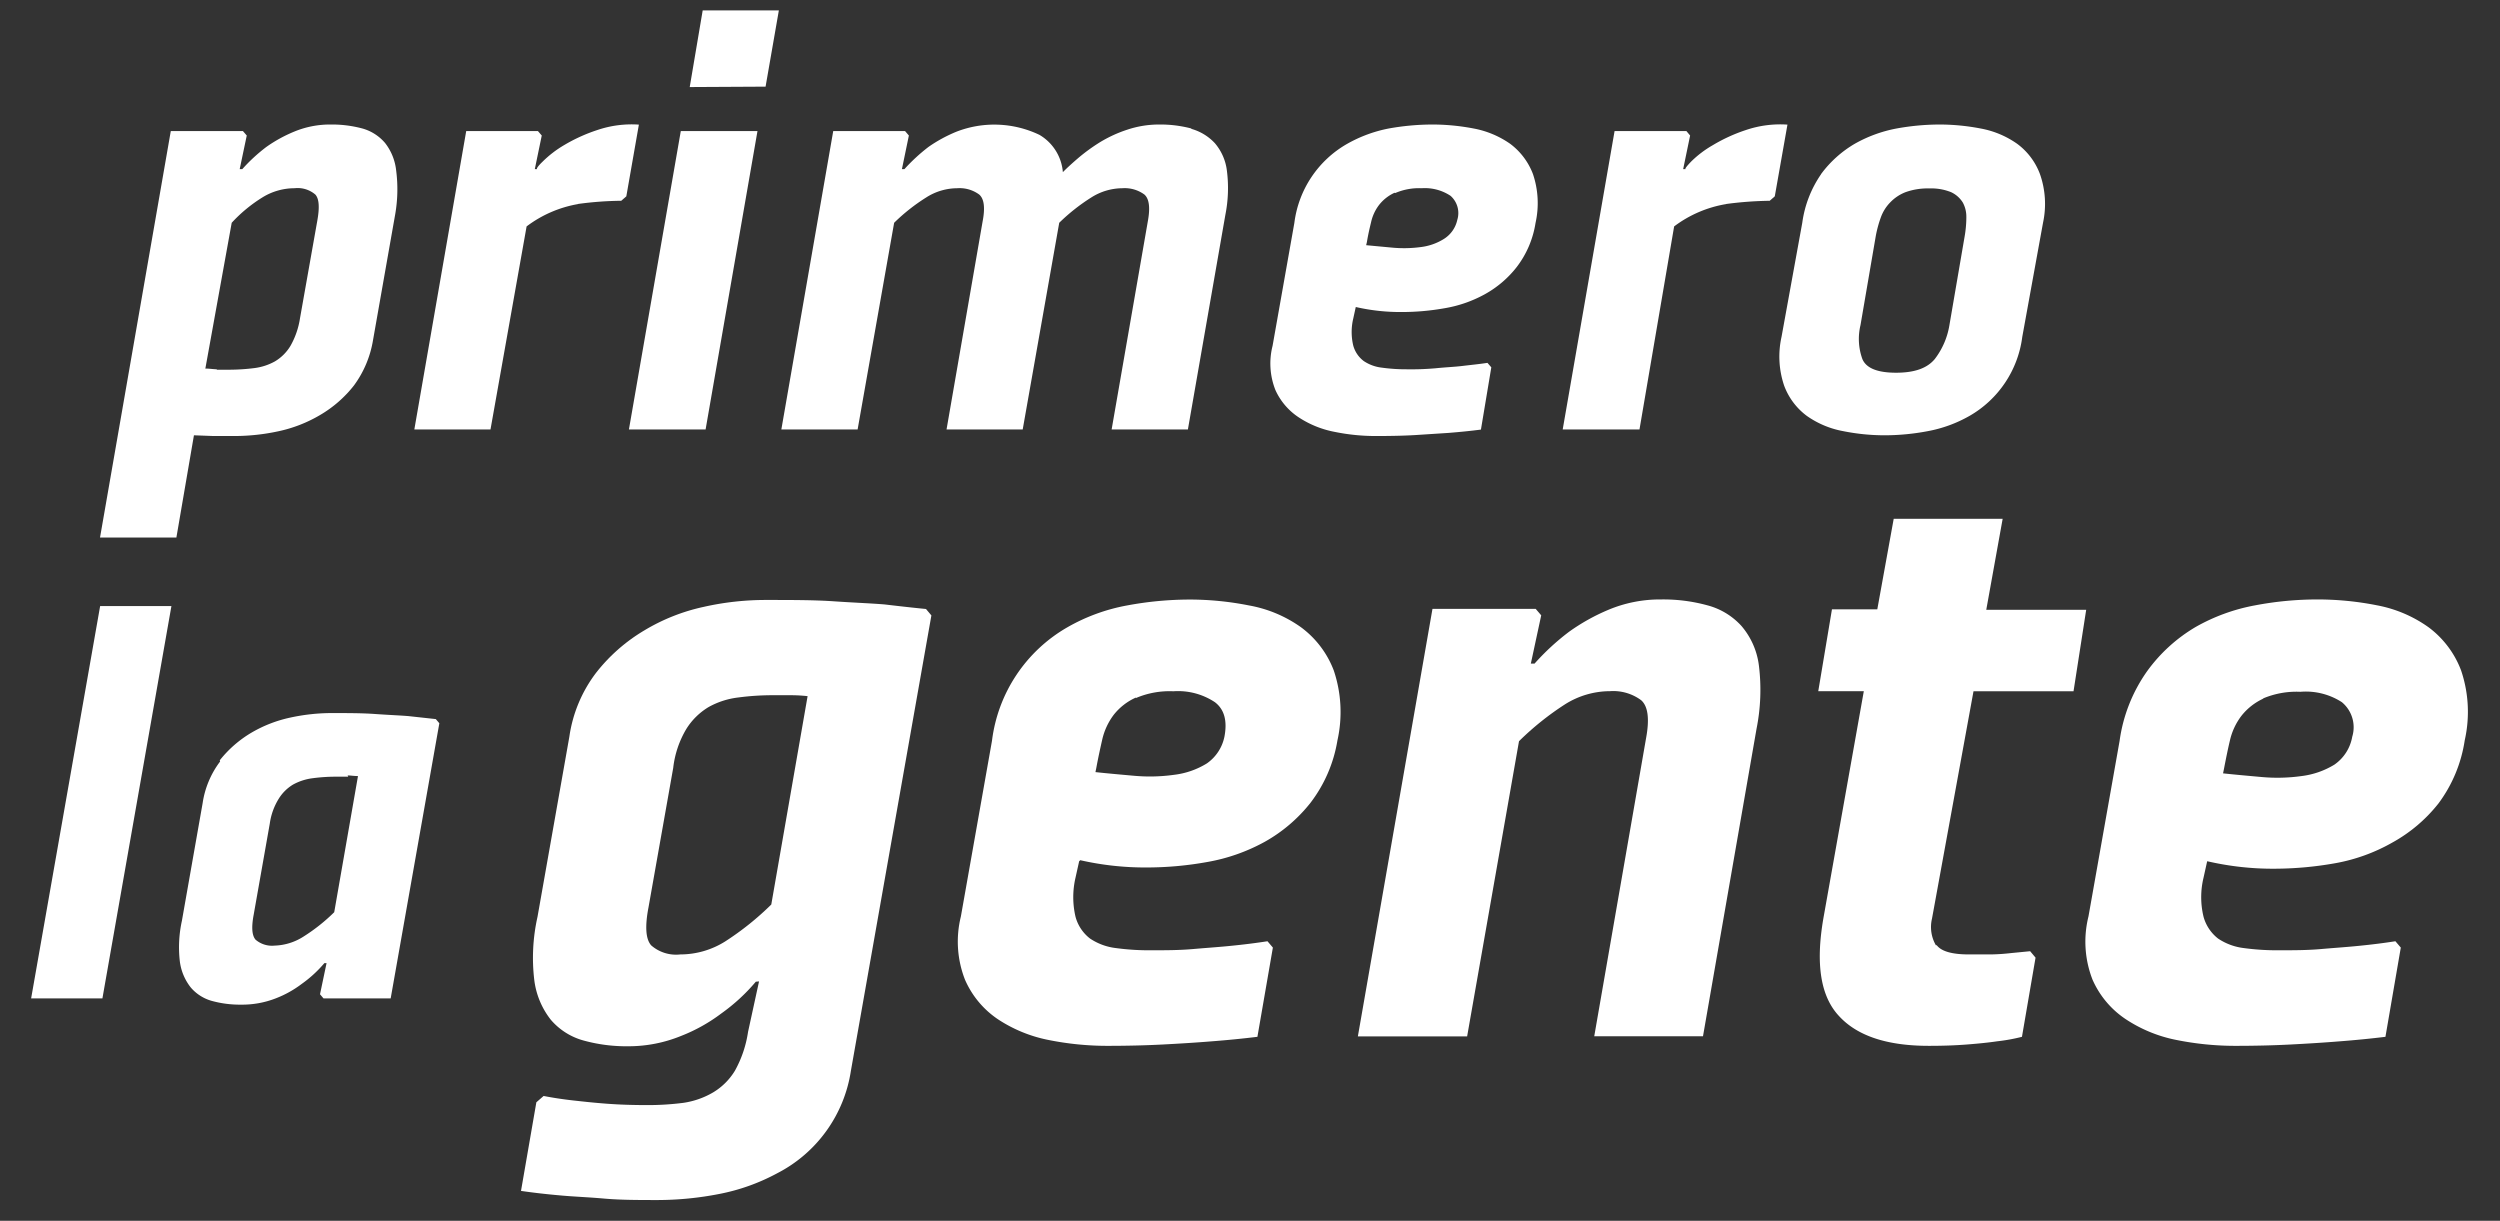
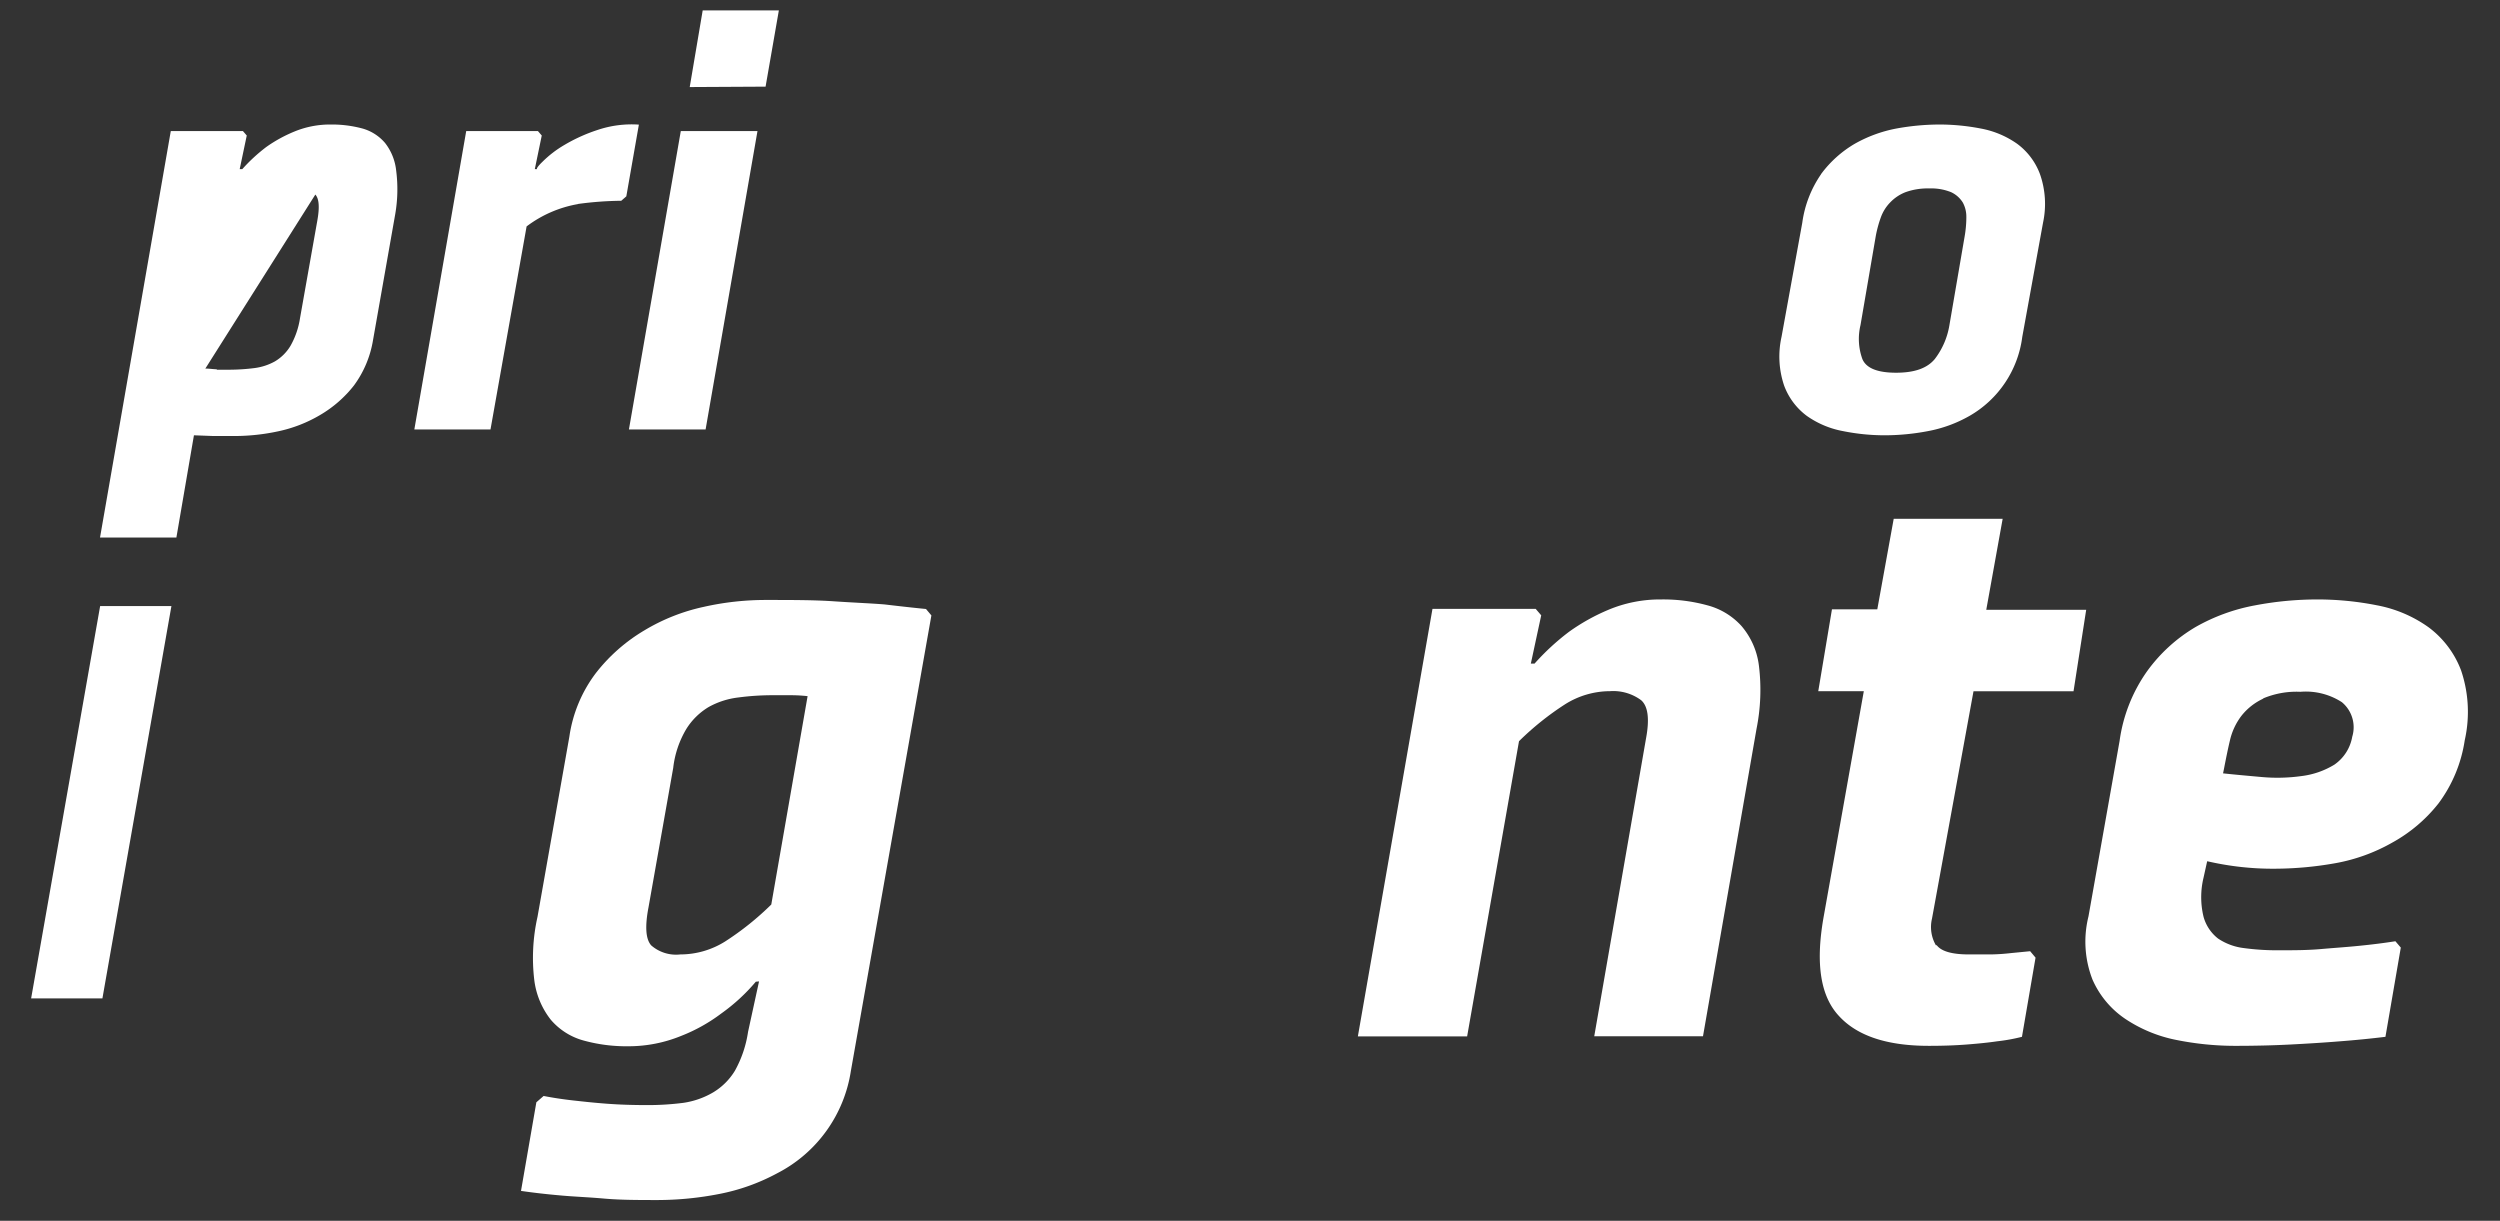
<svg xmlns="http://www.w3.org/2000/svg" id="Capa_1" data-name="Capa 1" viewBox="0 0 240.93 117.65">
  <rect x="0" y="0" width="240.93" height="117.65" fill="#333333" stroke="none" />
  <defs>
    <style>.cls-1{fill:#fff;}</style>
  </defs>
  <title>logo-primero-la-gente</title>
  <g id="Capa_1-2" data-name="Capa 1-2">
    <path class="cls-1" d="M72.84,94.61a18,18,0,0,1-3.34,3.07,16.16,16.16,0,0,1-3.85,2.15,13.38,13.38,0,0,1-5.08,1,15.48,15.48,0,0,1-4.39-.57,6.34,6.34,0,0,1-3.11-2,7.72,7.72,0,0,1-1.58-3.81,18.05,18.05,0,0,1,.31-6.09L54.87,71a13.26,13.26,0,0,1,2.59-6.18,16.75,16.75,0,0,1,4.64-4.07,18.76,18.76,0,0,1,5.74-2.27,27.08,27.08,0,0,1,6-.66c2.46,0,4.63,0,6.53.13s3.52.19,4.87.3c1.52.18,2.87.33,4,.44l.52.62L82,103.21a13.35,13.35,0,0,1-7.1,9.86,19.58,19.58,0,0,1-5.61,2,31.11,31.11,0,0,1-5.85.58c-1.87,0-3.62,0-5.21-.14s-3-.19-4.17-.3c-1.4-.12-2.68-.27-3.85-.44l1.48-8.54.7-.61c.88.17,1.83.32,2.92.44s2,.22,3.21.31,2.49.13,3.9.13a26.79,26.79,0,0,0,3.46-.22,7.92,7.92,0,0,0,2.84-1,6.15,6.15,0,0,0,2.11-2.1,11,11,0,0,0,1.26-3.73l1.06-4.87ZM76.34,67H74.59a25,25,0,0,0-3.46.22,7.71,7.71,0,0,0-2.84.92,6.41,6.41,0,0,0-2.14,2.1A9.37,9.37,0,0,0,64.88,74L62.5,87.43c-.36,1.87-.27,3.09.26,3.68a3.64,3.64,0,0,0,2.81.87,8.12,8.12,0,0,0,4.33-1.26,27.59,27.59,0,0,0,4.43-3.55l3.5-20.08A14.51,14.51,0,0,0,76.34,67" />
-     <path class="cls-1" d="M104,83l-.35,1.58a8.28,8.28,0,0,0,0,3.77,3.93,3.93,0,0,0,1.4,2.1,5.66,5.66,0,0,0,2.51.92,23.74,23.74,0,0,0,3.37.21c1.34,0,2.7,0,4.07-.12s2.59-.2,3.64-.31c1.23-.12,2.4-.27,3.51-.44l.52.61-1.49,8.6c-1.4.17-2.89.32-4.47.44-1.34.11-2.93.21-4.64.3s-3.54.13-5.35.13a28.6,28.6,0,0,1-5.69-.57,13.59,13.59,0,0,1-4.87-2A8.85,8.85,0,0,1,93,94.42a10.07,10.07,0,0,1-.4-6.09l3-16.94a14.69,14.69,0,0,1,7.27-10.94,18.1,18.1,0,0,1,5.74-2.1,33.17,33.17,0,0,1,6-.57,29.4,29.4,0,0,1,5.77.57,12.37,12.37,0,0,1,5,2.1,9.26,9.26,0,0,1,3.16,4.17,12.56,12.56,0,0,1,.35,6.74,13.47,13.47,0,0,1-2.59,6,14.81,14.81,0,0,1-4.42,3.77,17.81,17.81,0,0,1-5.52,1.94,32.81,32.81,0,0,1-5.85.53,28.14,28.14,0,0,1-6.4-.7m5.37-15.68a5.67,5.67,0,0,0-2.15,1.67,6.3,6.3,0,0,0-1.1,2.36c-.2.88-.4,1.79-.57,2.72l-.09.44c1.11.12,2.34.23,3.69.35a16.88,16.88,0,0,0,3.89-.09,7.75,7.75,0,0,0,3.16-1.1A4.14,4.14,0,0,0,118,71c.29-1.52,0-2.63-.92-3.33a6.41,6.41,0,0,0-4-1.05,8.25,8.25,0,0,0-3.63.66" />
    <path class="cls-1" d="M158.63,71.17c.35-1.87.2-3.1-.47-3.69a4.52,4.52,0,0,0-3-.87,8.14,8.14,0,0,0-4.34,1.27,27.59,27.59,0,0,0-4.43,3.55l-5,28.45H130.86l7.19-41.2H148l.53.62-1,4.65h.36a23.05,23.05,0,0,1,3.33-3.07A19.38,19.38,0,0,1,155,58.77a12.84,12.84,0,0,1,5.09-1,16.08,16.08,0,0,1,4.47.57,6.74,6.74,0,0,1,3.28,2,7.23,7.23,0,0,1,1.67,3.81,19.15,19.15,0,0,1-.23,6.09l-5.16,29.63H153.64Z" />
    <path class="cls-1" d="M186.63,91.07c.44.61,1.48.91,3.12.91h2.11a19.53,19.53,0,0,0,1.95-.13l1.84-.18.52.62-1.31,7.63a17.32,17.32,0,0,1-2.37.43c-.81.12-1.77.22-2.92.31s-2.34.13-3.69.13q-6,0-8.63-2.85c-1.79-1.89-2.29-5-1.53-9.42l3.9-21.91h-4.39l1.32-7.89h4.37L182.5,50H193l-1.58,8.77h9.63l-1.22,7.85h-9.64l-4,21.91a3.5,3.5,0,0,0,.39,2.59" />
    <path class="cls-1" d="M212.71,83l-.35,1.58a8,8,0,0,0,0,3.77,4,4,0,0,0,1.4,2.1,5.66,5.66,0,0,0,2.5.92,23.74,23.74,0,0,0,3.37.21c1.35,0,2.71,0,4.08-.12s2.59-.2,3.64-.31c1.23-.12,2.4-.27,3.5-.44l.52.61-1.48,8.6c-1.4.17-2.89.32-4.47.44-1.35.11-2.92.21-4.65.3s-3.54.13-5.34.13a28.77,28.77,0,0,1-5.7-.57,13.59,13.59,0,0,1-4.87-2,8.85,8.85,0,0,1-3.2-3.81,10.07,10.07,0,0,1-.39-6.09l3-16.92a15.17,15.17,0,0,1,2.67-6.74,15.43,15.43,0,0,1,4.63-4.22,18.25,18.25,0,0,1,5.75-2.1,32.18,32.18,0,0,1,6-.57,29.5,29.5,0,0,1,5.78.57,12.5,12.5,0,0,1,4.93,2.1,9.24,9.24,0,0,1,3.15,4.17,12.46,12.46,0,0,1,.35,6.74,13.53,13.53,0,0,1-2.53,6.08,14.68,14.68,0,0,1-4.43,3.76,17.25,17.25,0,0,1-5.52,2,33.76,33.76,0,0,1-5.85.53,28.06,28.06,0,0,1-6.39-.7m5.35-15.71A5.74,5.74,0,0,0,216,69a6.19,6.19,0,0,0-1.1,2.37c-.21.88-.39,1.79-.57,2.72l-.09.44c1.11.12,2.34.23,3.68.35a16.88,16.88,0,0,0,3.89-.09,7.9,7.9,0,0,0,3.16-1.1A4.13,4.13,0,0,0,226.69,71a3.14,3.14,0,0,0-1-3.33,6.4,6.4,0,0,0-4-1,8.27,8.27,0,0,0-3.64.66" />
-     <path class="cls-1" d="M23.41,12.63l.37.43L23.1,16.3h.25a16.22,16.22,0,0,1,2.32-2.14,13.61,13.61,0,0,1,2.67-1.47A9,9,0,0,1,31.89,12a11.32,11.32,0,0,1,3.06.39,4.43,4.43,0,0,1,2.16,1.39,5.19,5.19,0,0,1,1.07,2.66,14.09,14.09,0,0,1-.1,4.25L35.94,32.83a10.12,10.12,0,0,1-1.83,4.32A11.53,11.53,0,0,1,30.84,40a13.38,13.38,0,0,1-4,1.56,20.18,20.18,0,0,1-4.17.46H20.56l-1.87-.07L17,51.8H9.64l6.82-39.17Zm-2.52,23h1.23a19.54,19.54,0,0,0,2.42-.16,5.46,5.46,0,0,0,1.95-.64A4.31,4.31,0,0,0,28,33.32a7.74,7.74,0,0,0,.91-2.64l1.66-9.36c.24-1.31.19-2.16-.18-2.57a2.62,2.62,0,0,0-2-.61,5.89,5.89,0,0,0-3.06.86,14.13,14.13,0,0,0-3,2.47L19.79,35.52c.37,0,.73.06,1.1.07" />
+     <path class="cls-1" d="M23.41,12.63l.37.43L23.1,16.3h.25a16.22,16.22,0,0,1,2.32-2.14,13.61,13.61,0,0,1,2.67-1.47A9,9,0,0,1,31.89,12a11.32,11.32,0,0,1,3.06.39,4.43,4.43,0,0,1,2.16,1.39,5.19,5.19,0,0,1,1.07,2.66,14.09,14.09,0,0,1-.1,4.25L35.94,32.83a10.12,10.12,0,0,1-1.83,4.32A11.53,11.53,0,0,1,30.84,40a13.38,13.38,0,0,1-4,1.56,20.18,20.18,0,0,1-4.17.46H20.56l-1.87-.07L17,51.8H9.64l6.82-39.17Zm-2.52,23h1.23a19.54,19.54,0,0,0,2.42-.16,5.46,5.46,0,0,0,1.95-.64A4.31,4.31,0,0,0,28,33.32a7.74,7.74,0,0,0,.91-2.64l1.66-9.36c.24-1.31.19-2.16-.18-2.57L19.79,35.52c.37,0,.73.06,1.1.07" />
    <path class="cls-1" d="M55.69,19.67a11.46,11.46,0,0,0-4.94,2.15L47.27,41.39H39.93l5-28.76h6.91l.37.43-.67,3.24h.25c-.13,0,0-.24.51-.73A10.44,10.44,0,0,1,54.34,14a16,16,0,0,1,3.23-1.47,10.3,10.3,0,0,1,4-.52l-1.21,6.91-.49.43a32.68,32.68,0,0,0-4.19.31" />
    <path class="cls-1" d="M68,41.39H60.61l5-28.76H73Zm-1.53-33L67.72,1h7.34L73.78,8.35Z" />
-     <path class="cls-1" d="M114.78,12.41a4.89,4.89,0,0,1,2.3,1.39,5,5,0,0,1,1.16,2.66,13.19,13.19,0,0,1-.15,4.25l-3.61,20.68h-7.35l3.49-20.07c.24-1.31.13-2.16-.33-2.57a3.21,3.21,0,0,0-2.12-.61,5.64,5.64,0,0,0-3,.89,18.64,18.64,0,0,0-3.09,2.44L98.56,41.39H91.22L94.7,21.32c.25-1.31.14-2.16-.33-2.57a3.19,3.19,0,0,0-2.11-.61,5.59,5.59,0,0,0-3,.89,18.23,18.23,0,0,0-3.09,2.44L82.65,41.39H75.3l5-28.76h6.92l.37.43-.67,3.24h.24a17.42,17.42,0,0,1,2.32-2.14,13.84,13.84,0,0,1,2.7-1.47,10.08,10.08,0,0,1,8,.31,4.6,4.6,0,0,1,2.25,3.59q.55-.56,1.47-1.35A17.53,17.53,0,0,1,106,13.71a12.54,12.54,0,0,1,2.66-1.22,9.65,9.65,0,0,1,3.06-.49,11.76,11.76,0,0,1,3.12.39" />
-     <path class="cls-1" d="M130.66,29.58l-.24,1.1a5.61,5.61,0,0,0,0,2.64,2.79,2.79,0,0,0,1,1.47,3.91,3.91,0,0,0,1.74.64,16.91,16.91,0,0,0,2.36.16,26.77,26.77,0,0,0,2.84-.1c1-.1,1.81-.13,2.55-.22s1.66-.18,2.44-.3l.37.43-1,6c-1,.13-2,.23-3.12.32l-3.24.21c-1.22.07-2.48.09-3.74.09a19.68,19.68,0,0,1-4-.4,9.49,9.49,0,0,1-3.43-1.38,6.2,6.2,0,0,1-2.28-2.66,6.94,6.94,0,0,1-.27-4.25l2.1-11.85a10.24,10.24,0,0,1,5.11-7.63,13.28,13.28,0,0,1,4-1.47A24.21,24.21,0,0,1,138,12a21.14,21.14,0,0,1,4.05.39,9,9,0,0,1,3.49,1.47,6.52,6.52,0,0,1,2.2,2.93,8.77,8.77,0,0,1,.24,4.71,9.31,9.31,0,0,1-1.8,4.22,10.06,10.06,0,0,1-3.09,2.64,12.22,12.22,0,0,1-3.9,1.35,23.41,23.41,0,0,1-4.1.36,19.12,19.12,0,0,1-4.46-.49m3.76-11a4,4,0,0,0-1.5,1.19,4.26,4.26,0,0,0-.76,1.66c-.15.61-.29,1.23-.4,1.9l-.07.3,2.57.24a12.18,12.18,0,0,0,2.7-.06,5.42,5.42,0,0,0,2.2-.77,2.88,2.88,0,0,0,1.31-1.84,2.22,2.22,0,0,0-.65-2.33,4.48,4.48,0,0,0-2.78-.73,5.82,5.82,0,0,0-2.54.46" />
-     <path class="cls-1" d="M166.34,19.67a11.45,11.45,0,0,0-5,2.15L158,41.39H150.6l5-28.76h6.92l.36.43-.67,3.24h.25c-.12,0,.05-.24.52-.73A10.09,10.09,0,0,1,165.05,14a15.79,15.79,0,0,1,3.21-1.47,10.3,10.3,0,0,1,4-.52l-1.22,6.91-.49.43a34.75,34.75,0,0,0-4.2.31" />
    <path class="cls-1" d="M175.49,16.79a10.84,10.84,0,0,1,3.25-2.93,13.07,13.07,0,0,1,4-1.47,23.36,23.36,0,0,1,4.17-.39,21,21,0,0,1,4,.39,8.85,8.85,0,0,1,3.49,1.47,6.4,6.4,0,0,1,2.2,2.93,8.66,8.66,0,0,1,.29,4.68l-2,11a10.28,10.28,0,0,1-5.1,7.62,12.8,12.8,0,0,1-4,1.46,22.3,22.3,0,0,1-4.16.4,20.28,20.28,0,0,1-4-.4,8.84,8.84,0,0,1-3.49-1.46,6.4,6.4,0,0,1-2.2-2.93,8.73,8.73,0,0,1-.25-4.7l2-11a10.79,10.79,0,0,1,1.81-4.67m14,4.13a2.84,2.84,0,0,0-.34-1.4,2.62,2.62,0,0,0-1.13-1,5.12,5.12,0,0,0-2.12-.36,6.28,6.28,0,0,0-2.27.36,4.11,4.11,0,0,0-1.49,1,4,4,0,0,0-.89,1.43,11.25,11.25,0,0,0-.49,1.81l-1.47,8.57a5.7,5.7,0,0,0,.18,3.27c.37.88,1.45,1.32,3.25,1.32s3-.44,3.73-1.32a7.31,7.31,0,0,0,1.41-3.27l1.47-8.57A11,11,0,0,0,189.5,21" />
    <polygon class="cls-1" points="9.87 96.22 3 96.22 9.65 58.41 16.52 58.41 9.87 96.22" />
-     <path class="cls-1" d="M21.18,73.27a11.08,11.08,0,0,1,3.05-2.66A12.61,12.61,0,0,1,28,69.15a18.86,18.86,0,0,1,3.9-.43c1.59,0,3,0,4.25.09s2.31.13,3.19.2L42,69.3l.34.4L37.65,96.22H31.18l-.34-.4.63-3h-.21a11.88,11.88,0,0,1-2.18,2,10.2,10.2,0,0,1-2.52,1.4,8.92,8.92,0,0,1-3.32.6,10.21,10.21,0,0,1-2.86-.37,4.12,4.12,0,0,1-2-1.29,5.08,5.08,0,0,1-1.05-2.52,11.88,11.88,0,0,1,.2-3.9l2-11.35a8.77,8.77,0,0,1,1.68-4m12.35,1.46H32.38a17.16,17.16,0,0,0-2.26.15,5.34,5.34,0,0,0-1.86.6,4.11,4.11,0,0,0-1.4,1.38A6.14,6.14,0,0,0,26,79.37l-1.55,8.77c-.23,1.22-.17,2,.17,2.41a2.42,2.42,0,0,0,1.84.58,5.46,5.46,0,0,0,2.82-.89,17.34,17.34,0,0,0,2.93-2.33l2.29-13.12c-.38,0-.72-.06-1-.06" />
  </g>
</svg>